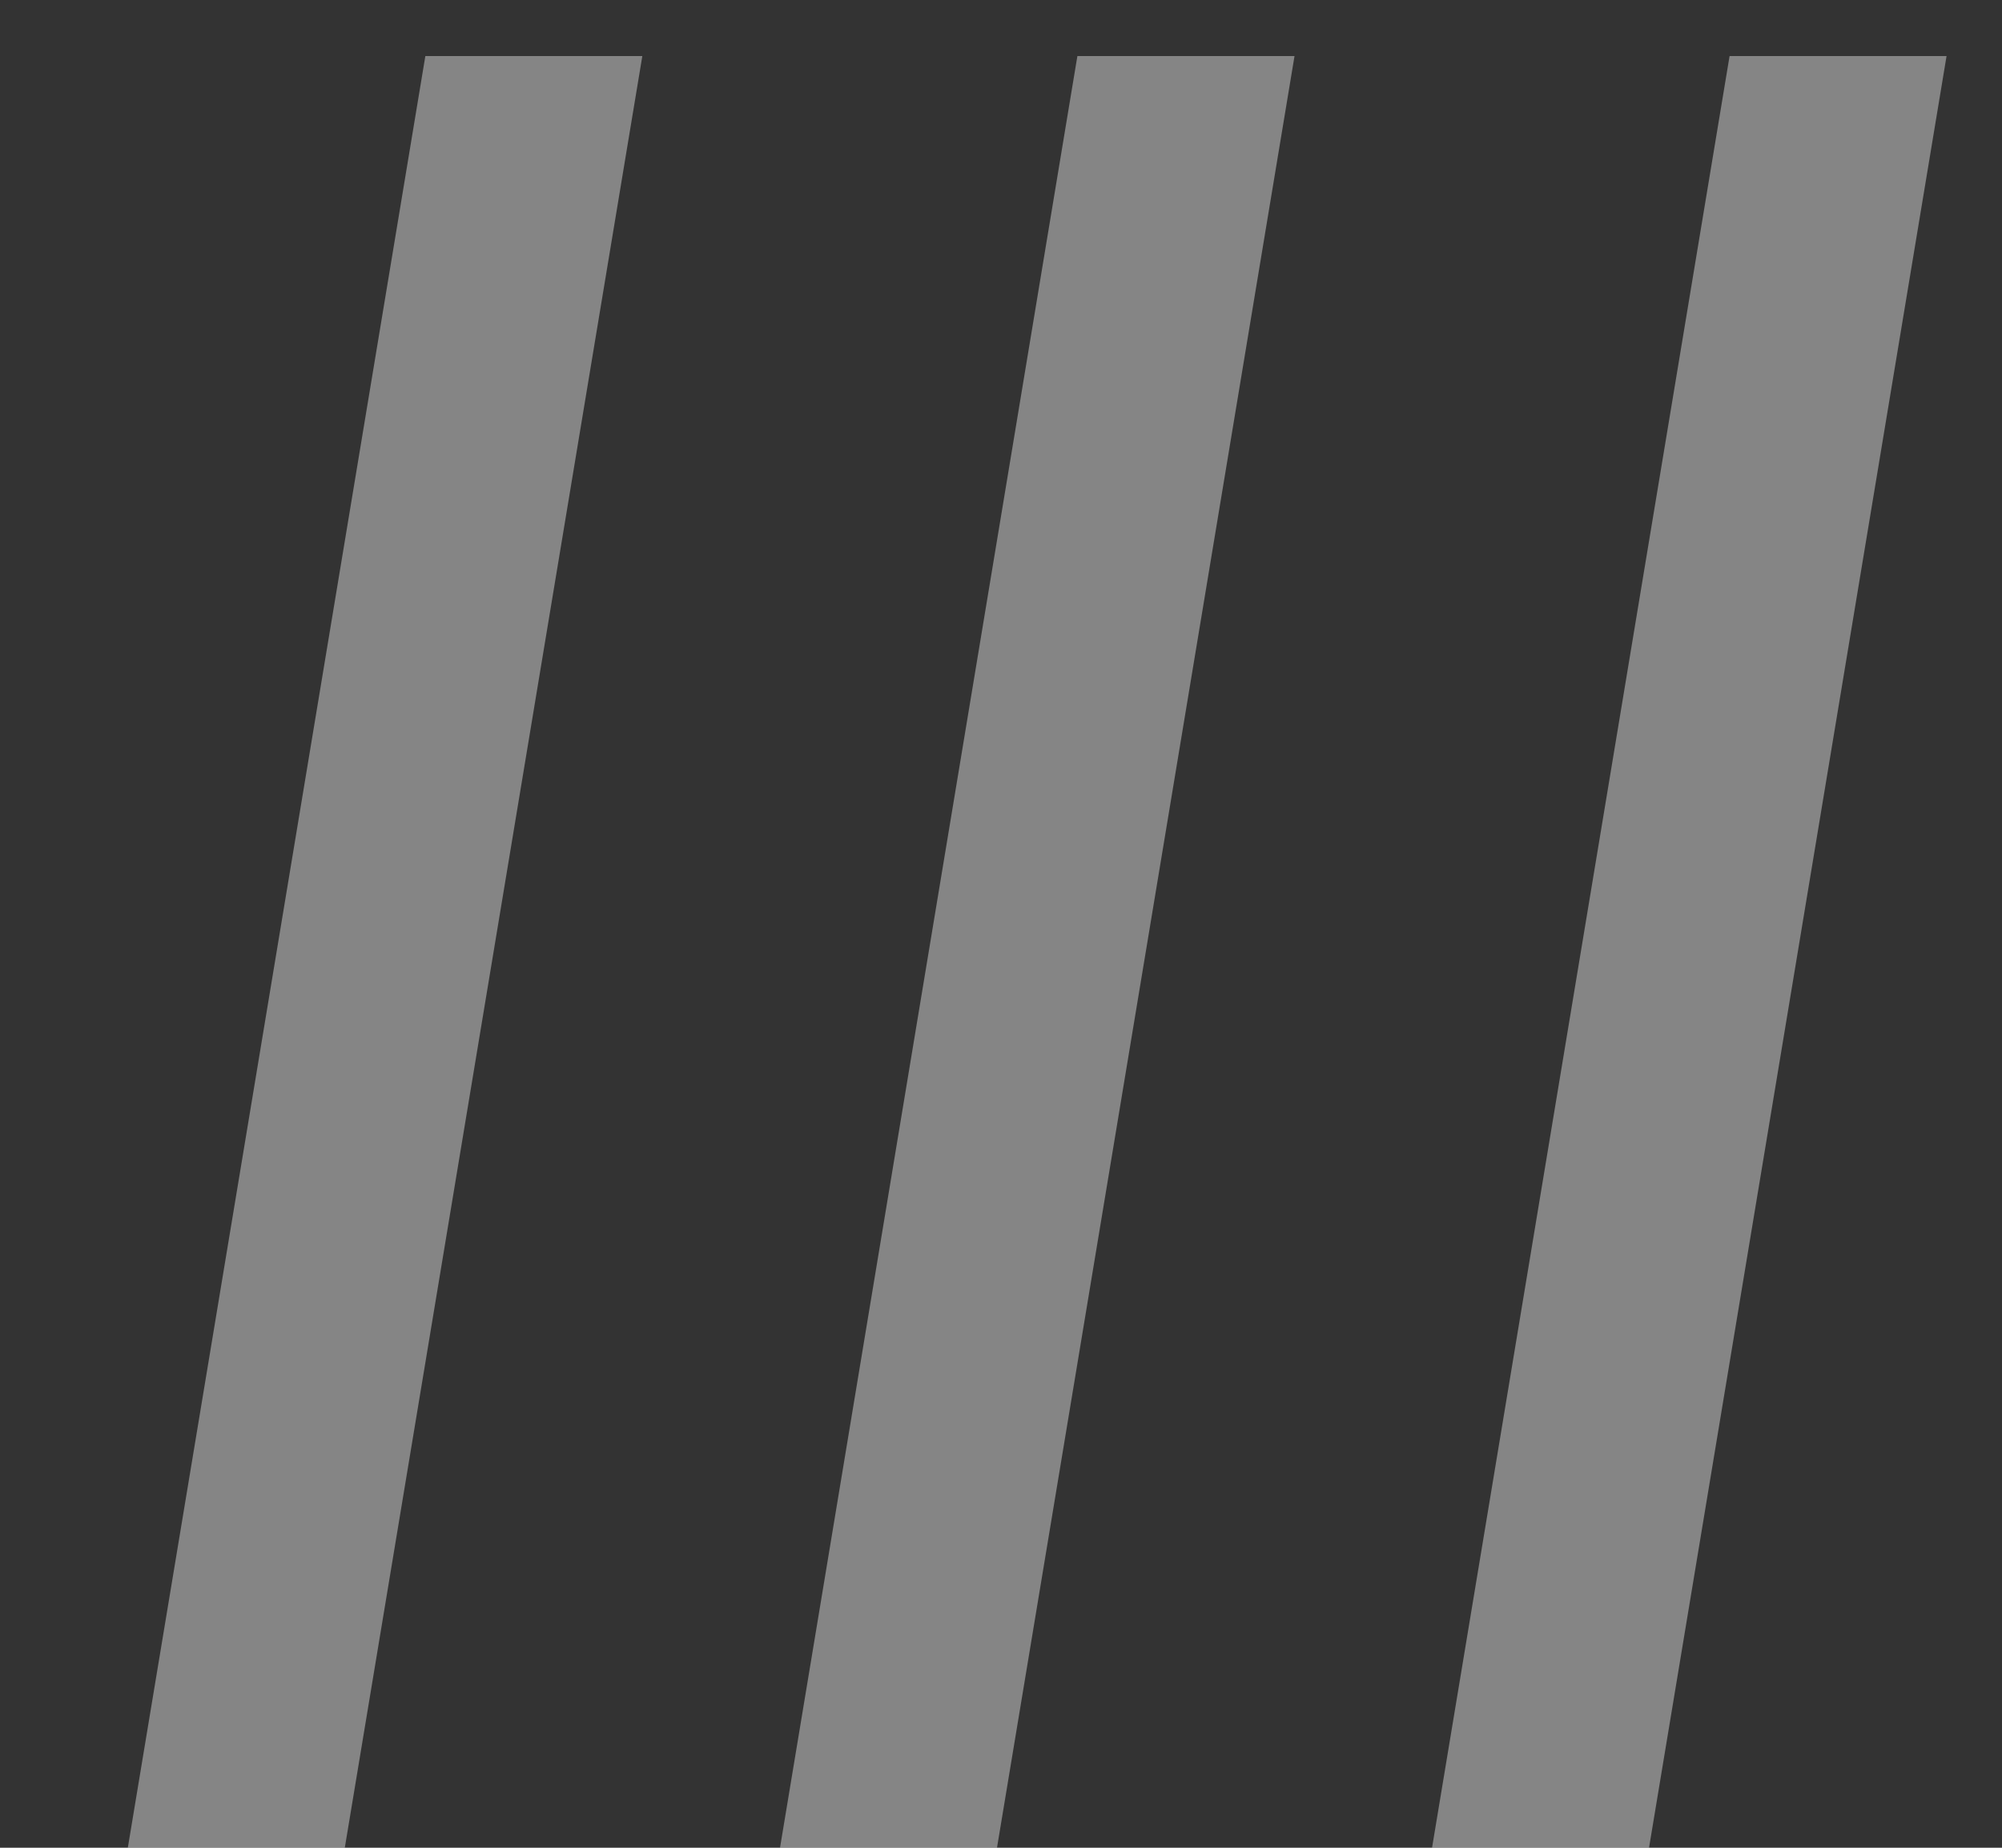
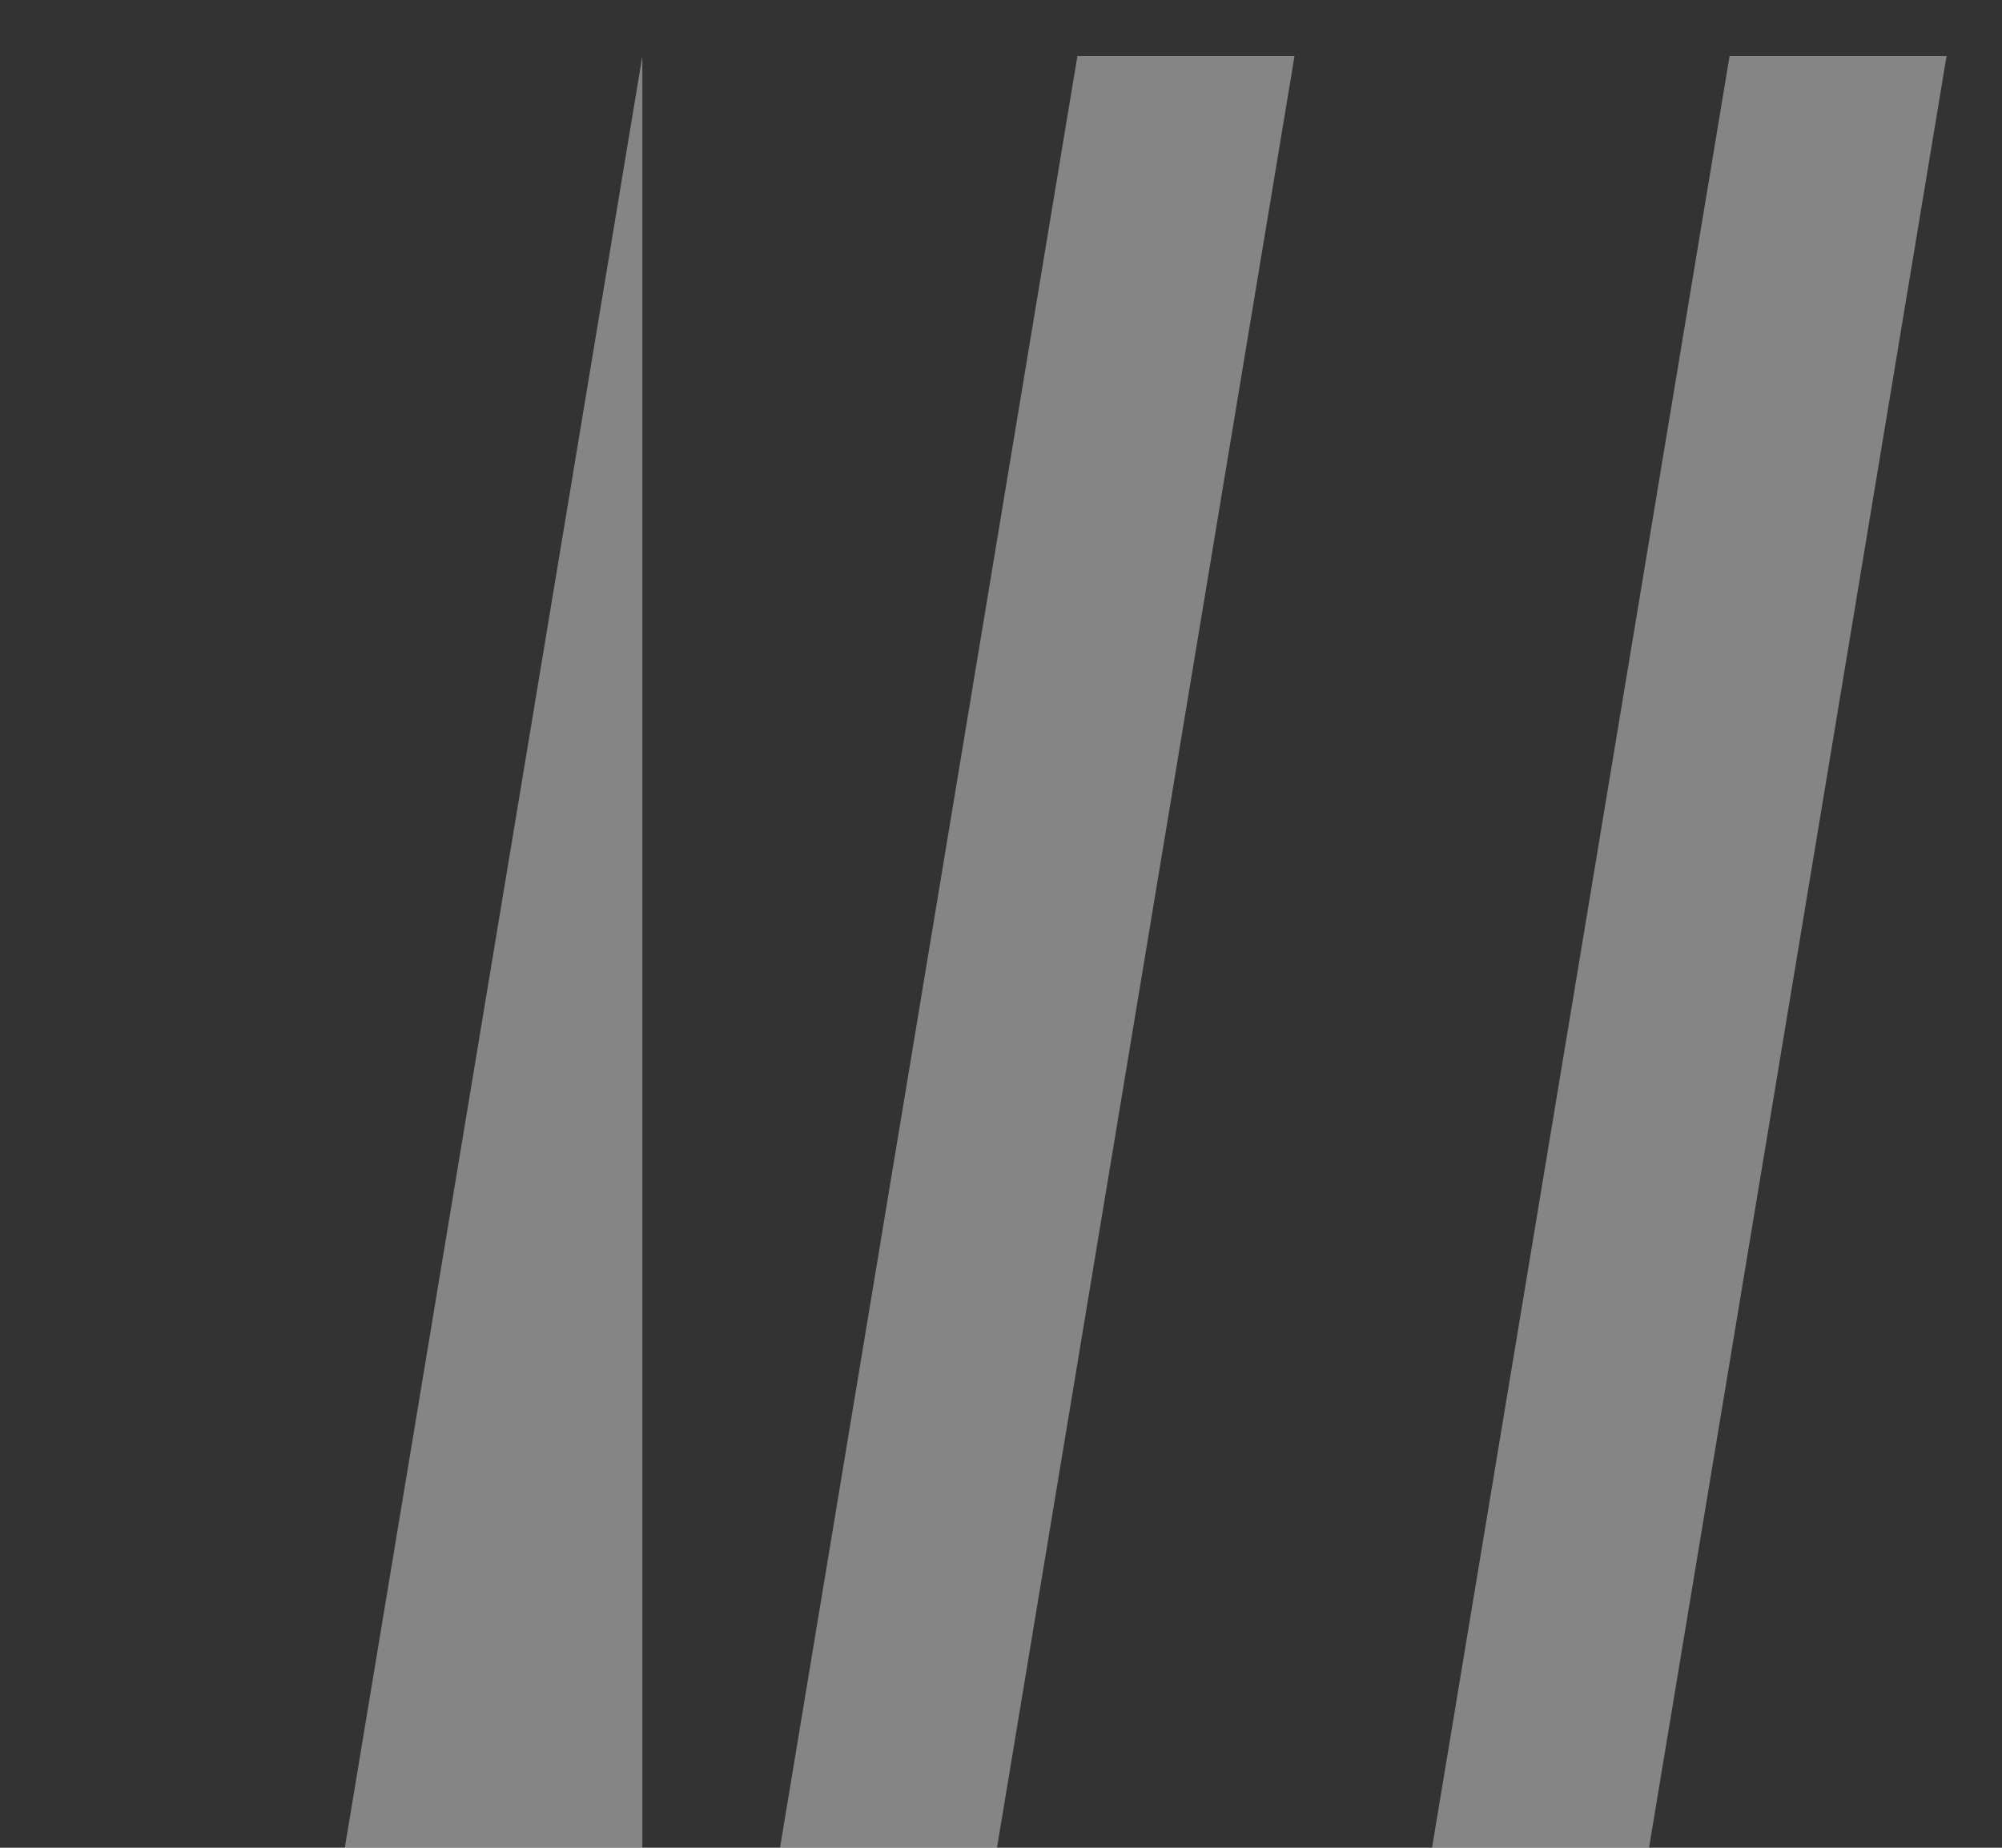
<svg xmlns="http://www.w3.org/2000/svg" width="13" height="12" viewBox="0 0 13 12" fill="none">
  <rect x="0" y="0" width="13" height="12" fill="#333333" stroke="none" />
-   <path opacity="0.4" d="M4.171 0.364L2.239 12H0.83L2.762 0.364H4.171ZM8.406 0.364L6.474 12H5.065L6.996 0.364H8.406ZM12.64 0.364L10.708 12H9.299L11.231 0.364H12.64Z" fill="white" />
+   <path opacity="0.4" d="M4.171 0.364L2.239 12H0.83H4.171ZM8.406 0.364L6.474 12H5.065L6.996 0.364H8.406ZM12.64 0.364L10.708 12H9.299L11.231 0.364H12.64Z" fill="white" />
</svg>